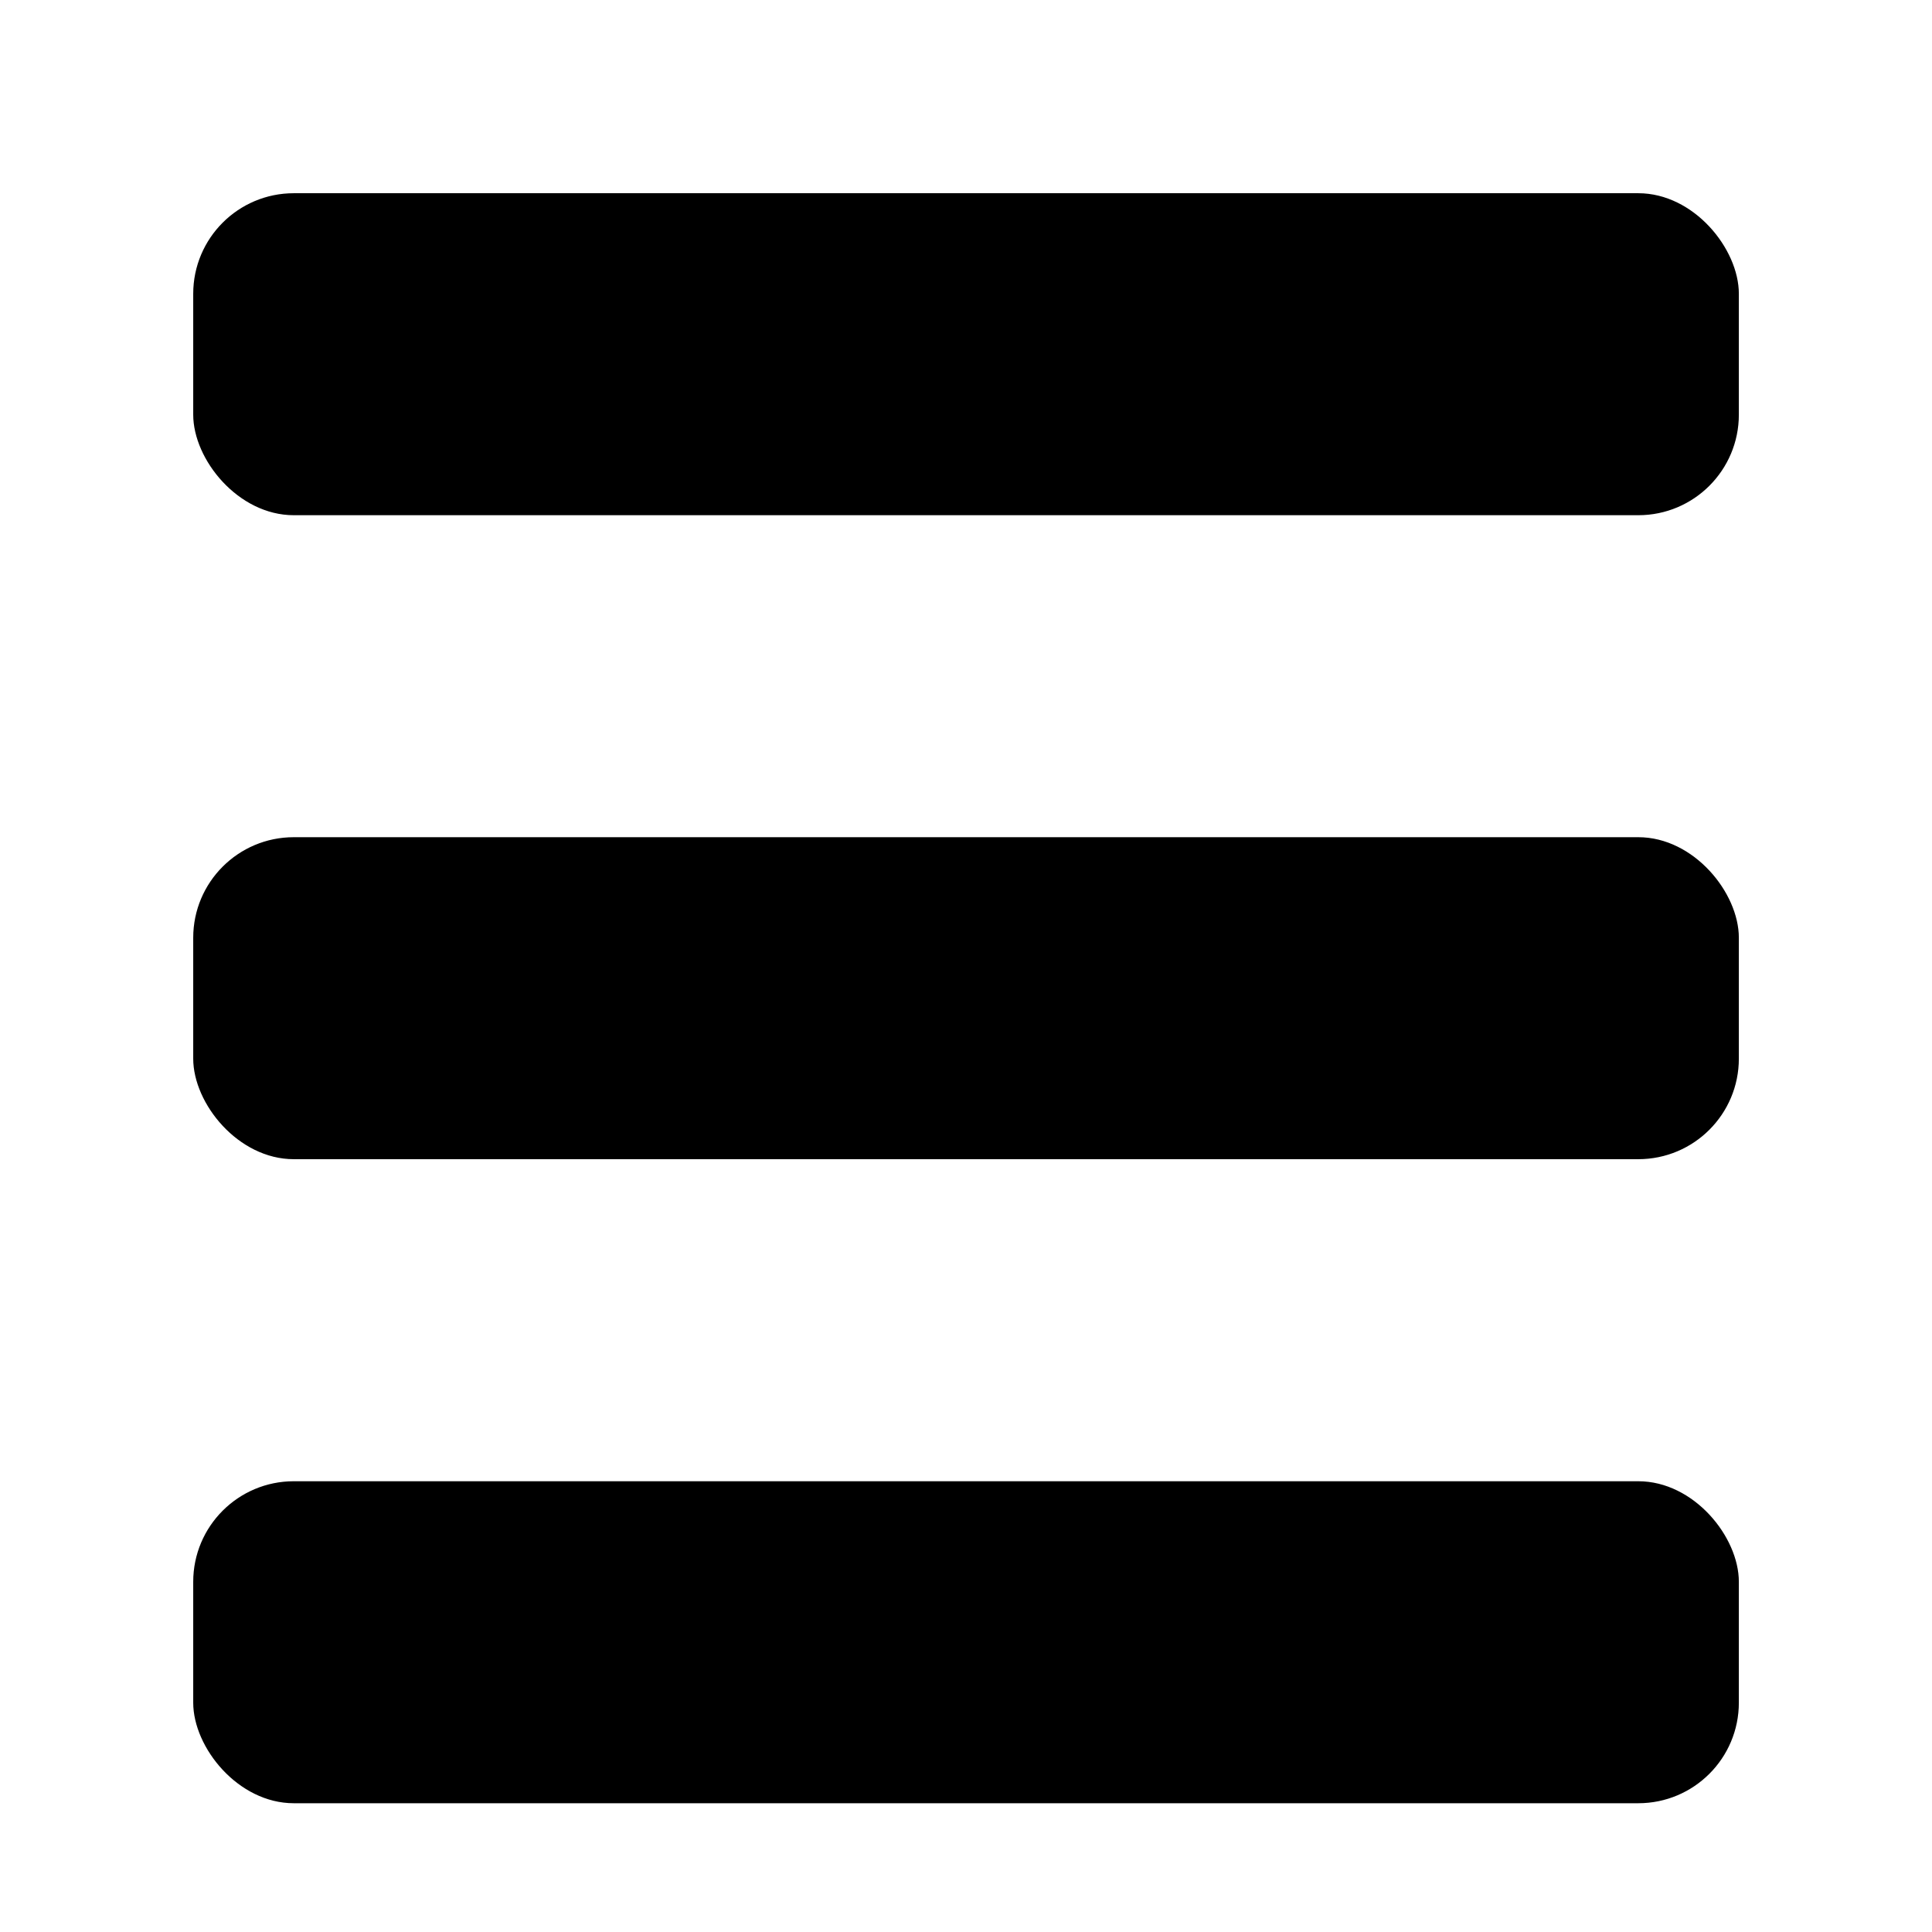
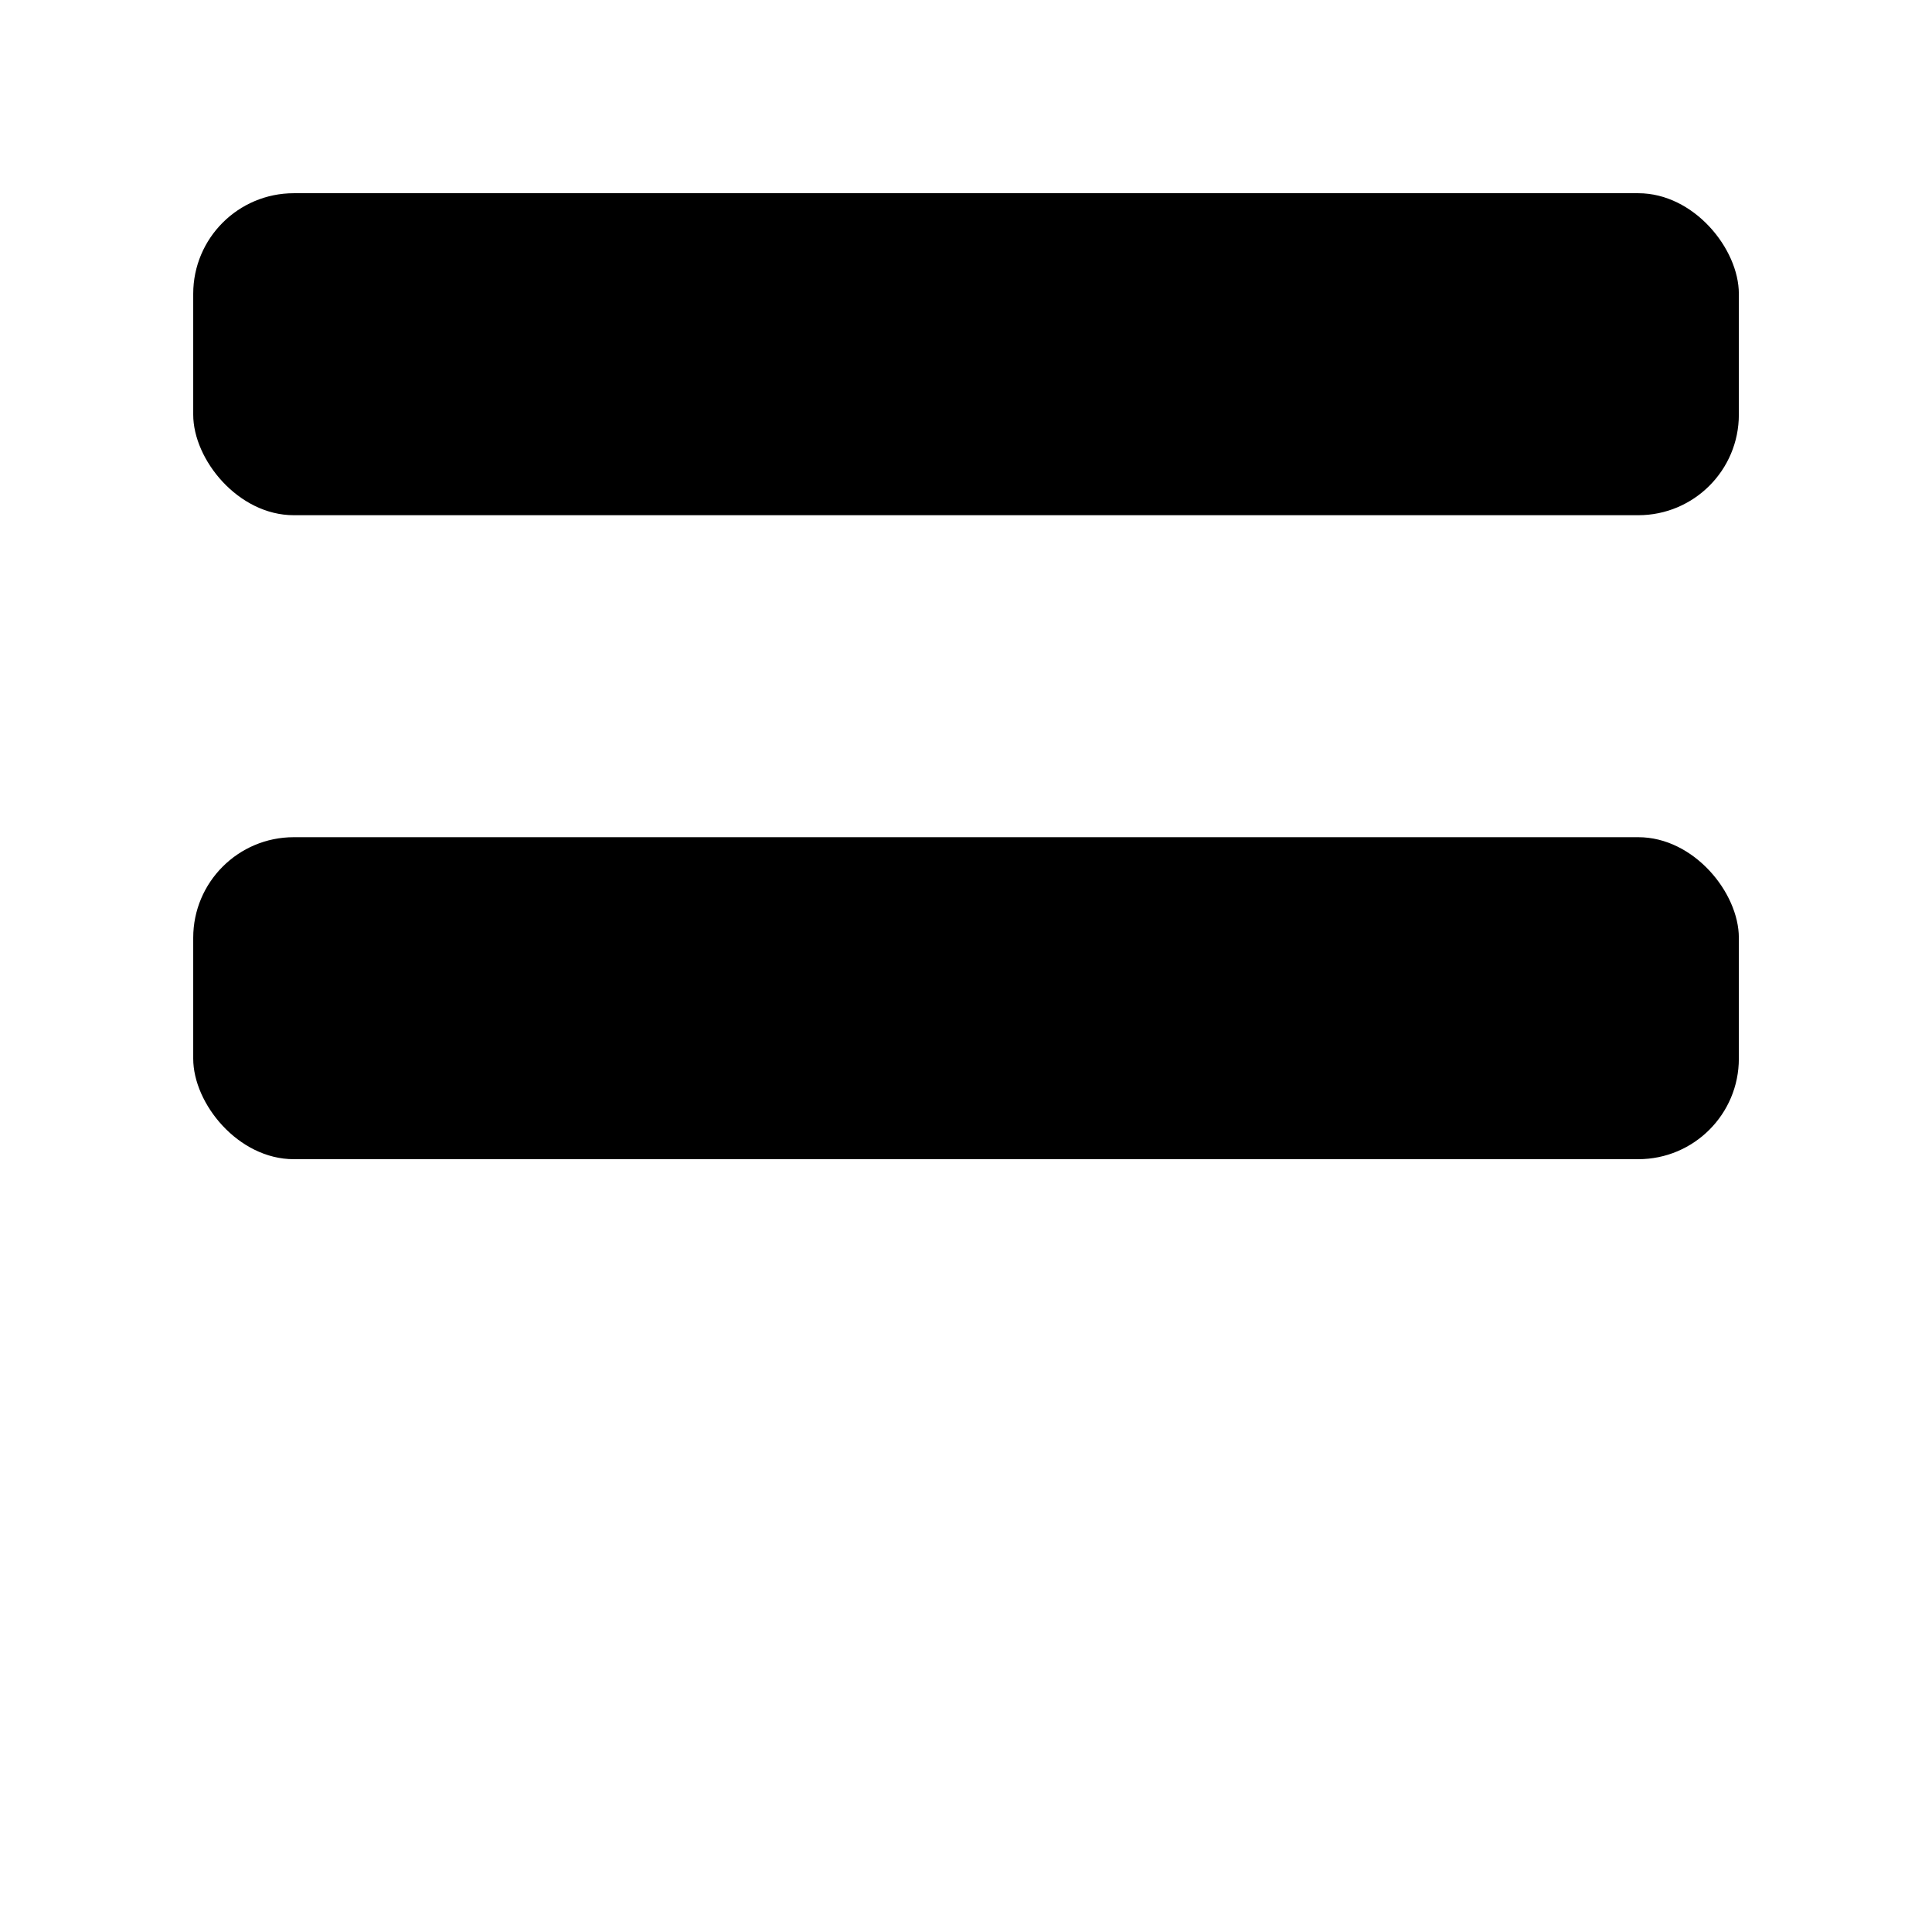
<svg xmlns="http://www.w3.org/2000/svg" width="30" height="30" viewBox="0 0 28.147 28.147">
  <g>
    <rect width="22.518" height="4.691" x="2.815" y="2.815" rx="1.465" ry="1.465" />
    <rect width="22.518" height="4.691" x="2.815" y="12.197" rx="1.465" ry="1.465" />
-     <rect width="22.518" height="4.691" x="2.815" y="21.58" rx="1.465" ry="1.465" />
  </g>
</svg>